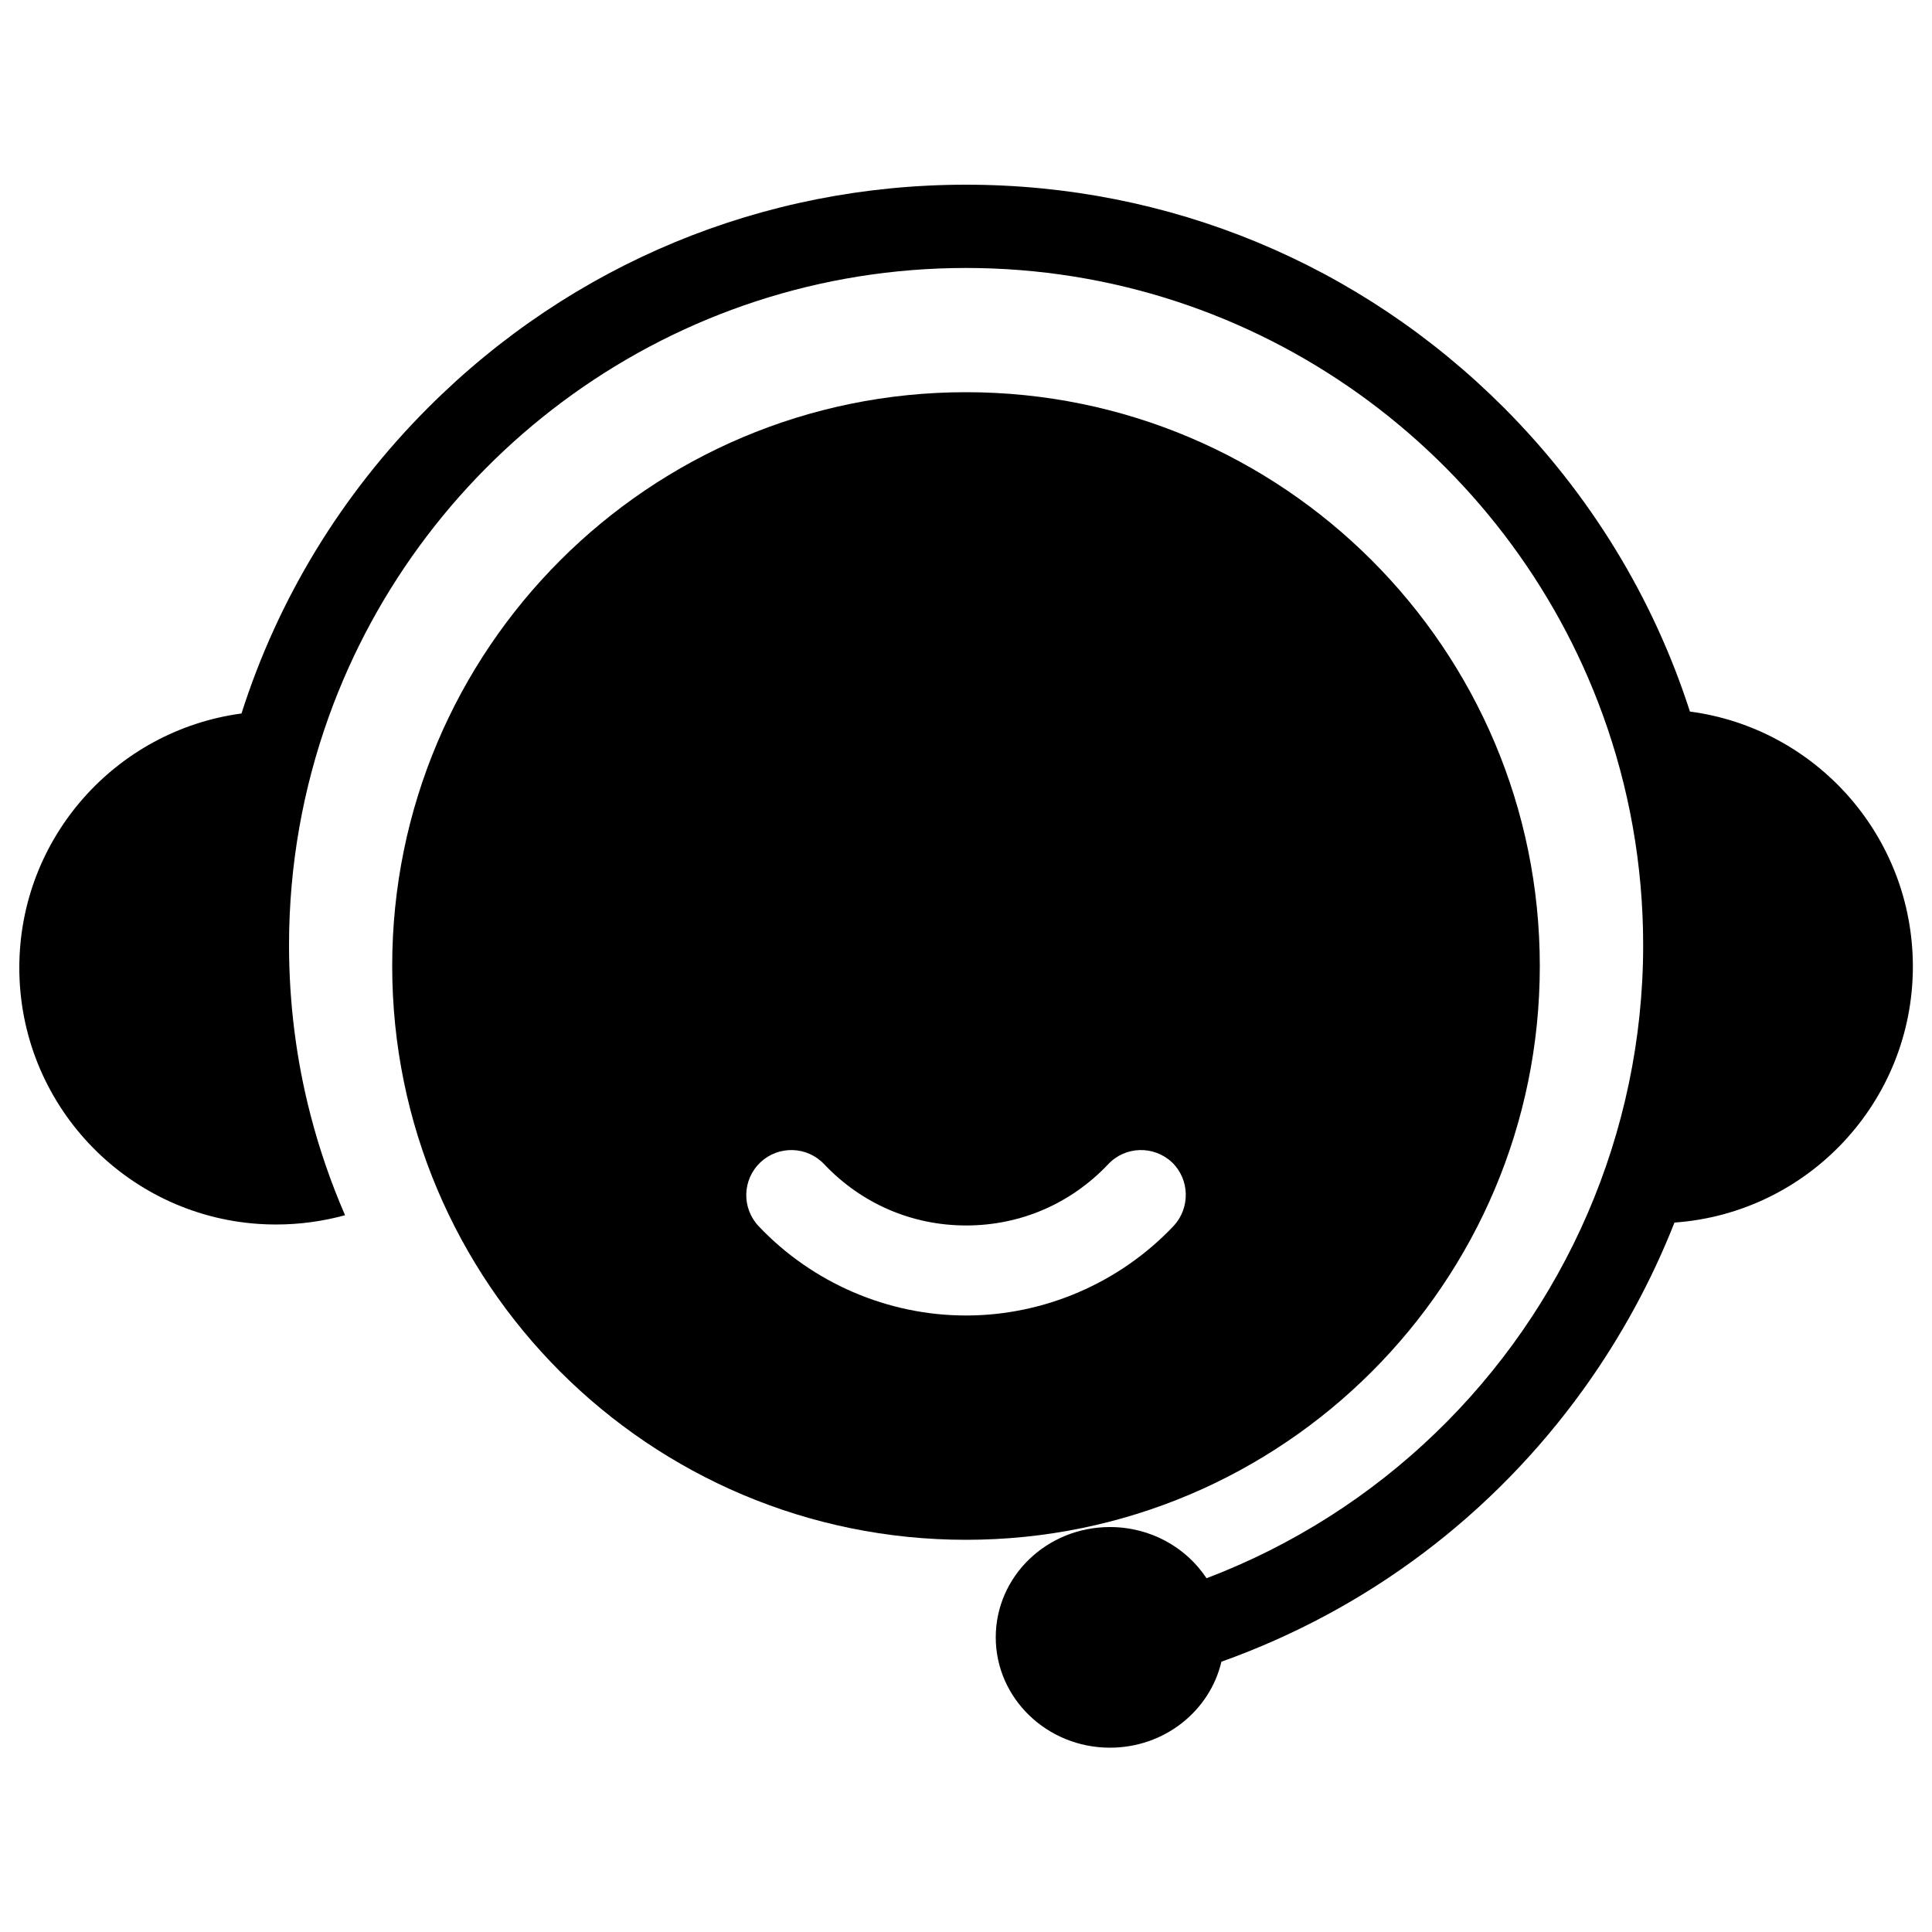
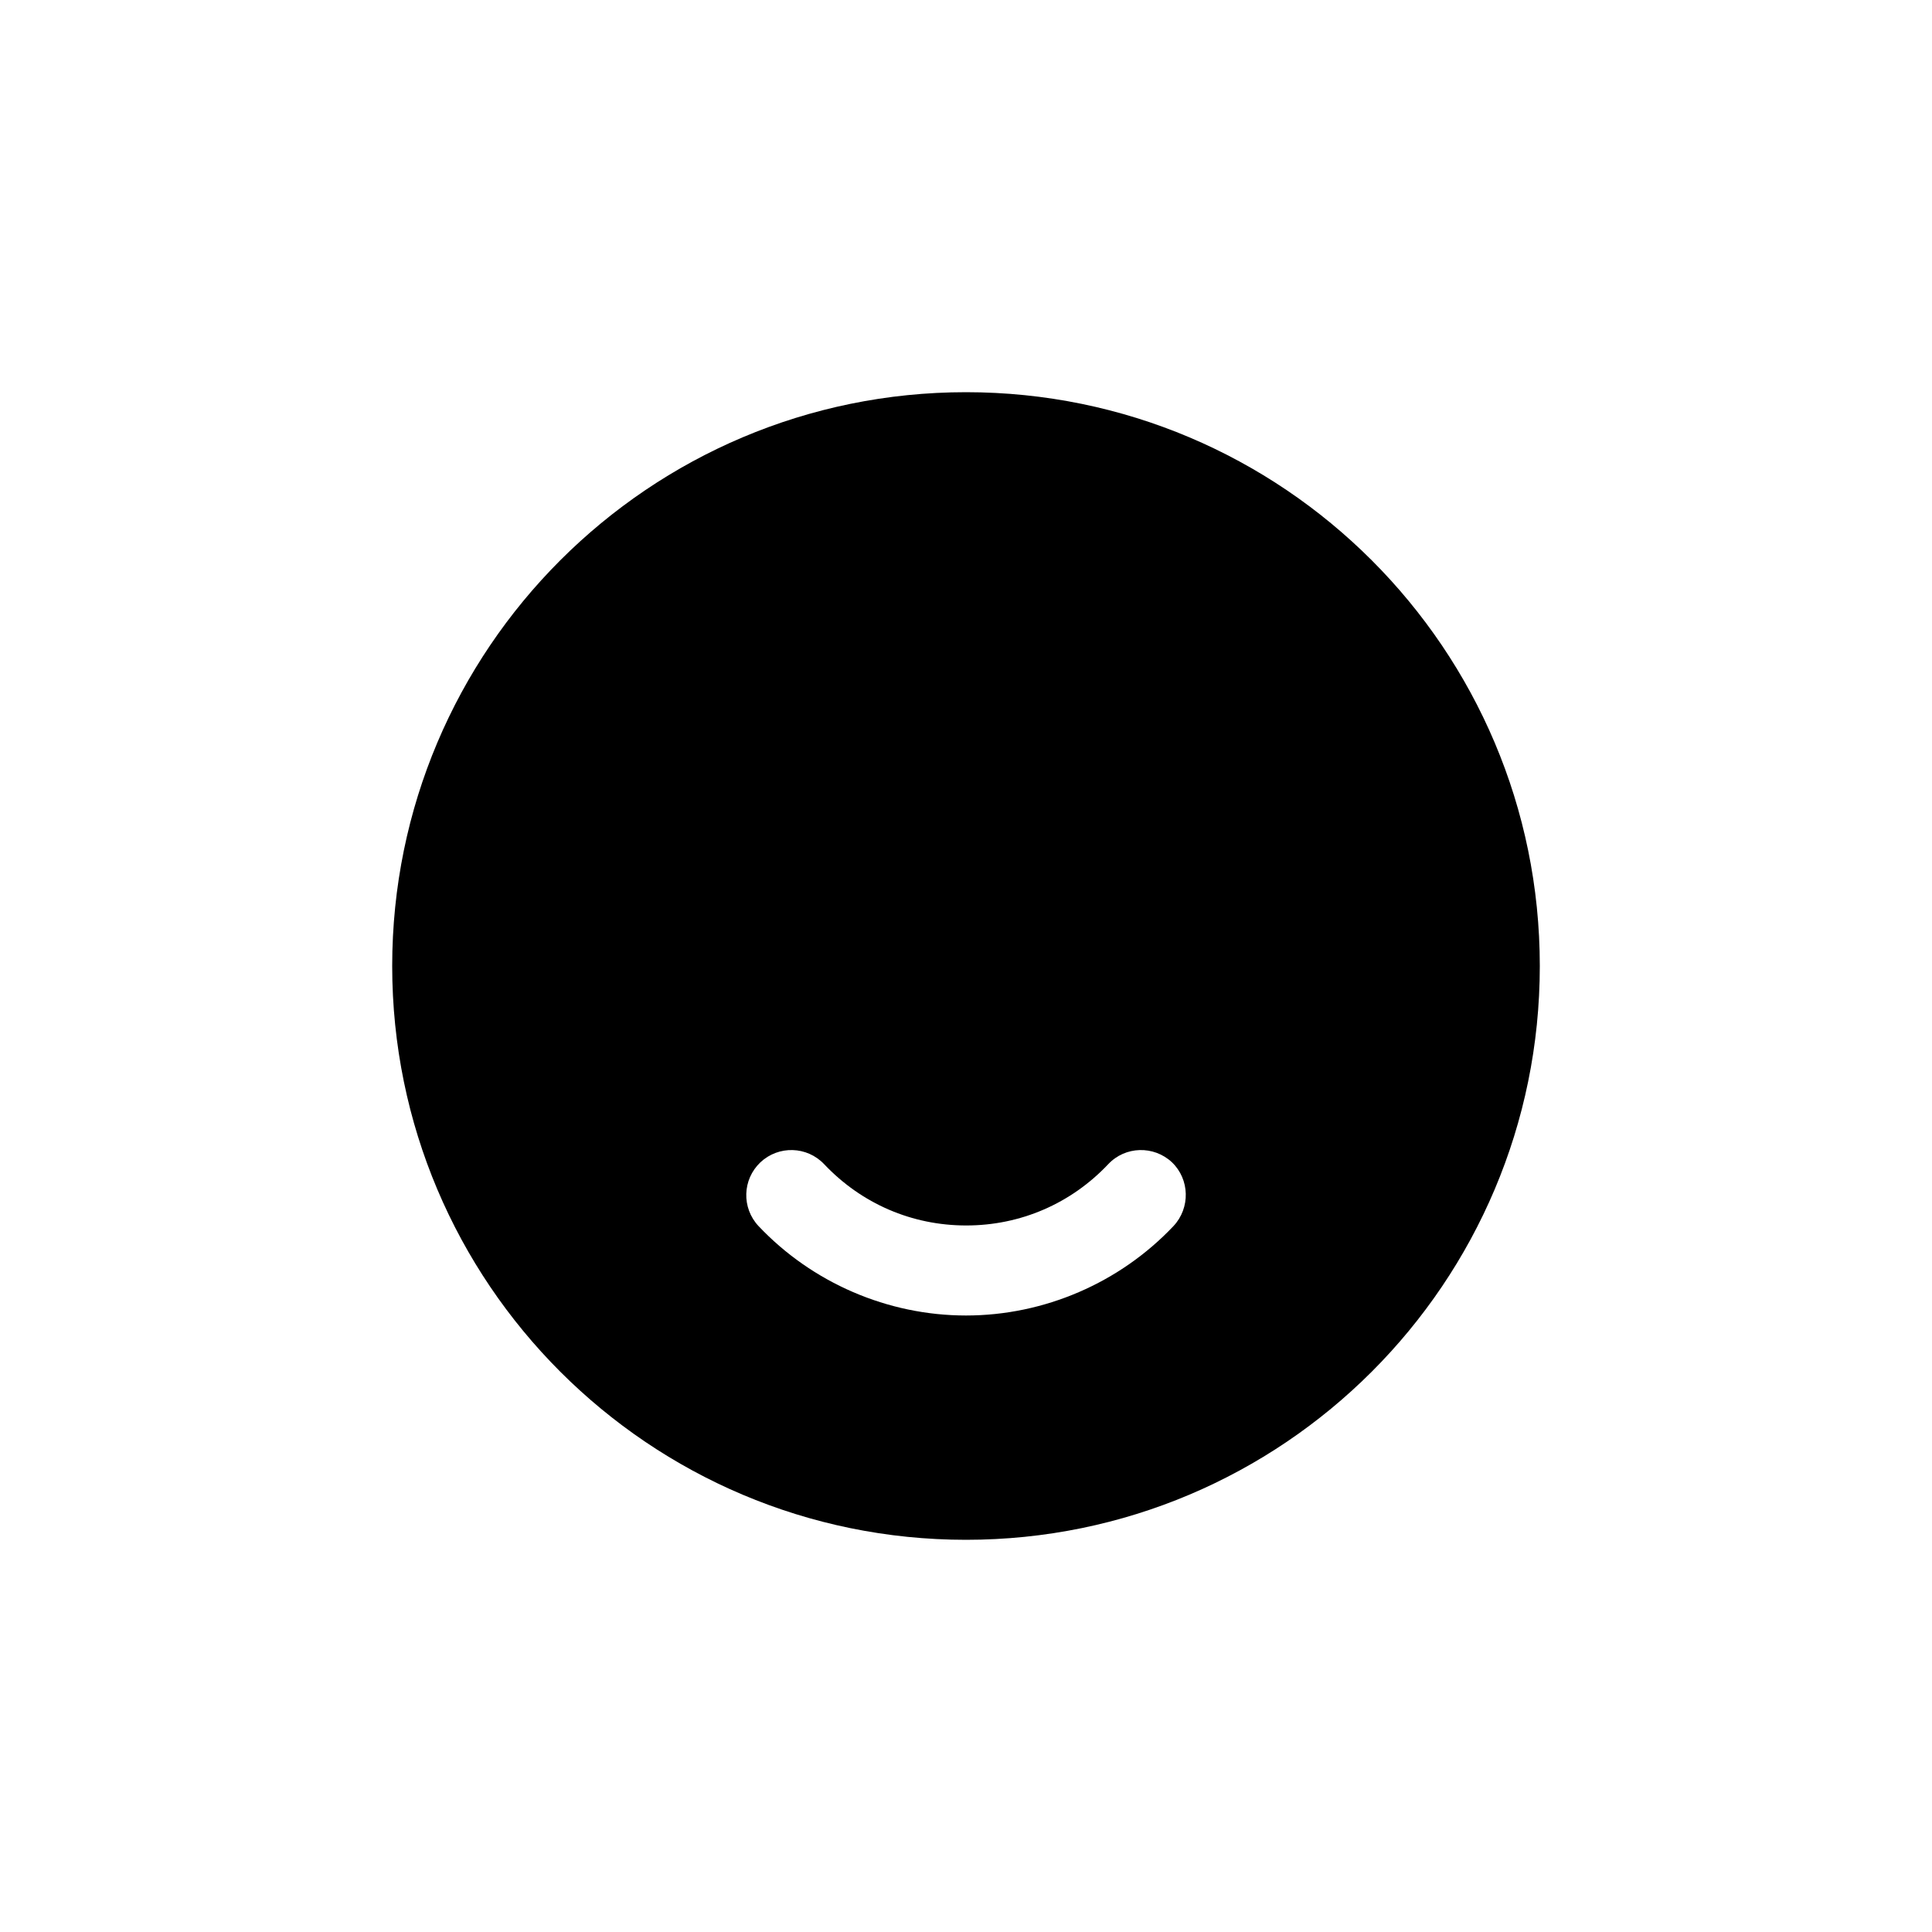
<svg xmlns="http://www.w3.org/2000/svg" version="1.1" x="0px" y="0px" viewBox="0 0 1000 1000" enable-background="new 0 0 1000 1000" xml:space="preserve">
  <g>
-     <path d="M874.7,368.3c-18.9-58.7-51.6-112.5-96.4-157.4C703.9,136.5,605.1,95.6,500,95.6c-105.1,0-203.9,40.9-278.3,115.3c-45.1,45.1-77.9,99.3-96.7,158.4C60.1,378,10,433.6,10,500.9c0,70.3,54.6,127.9,123.8,132.6c3,0.2,6.1,0.3,9.1,0.3c12.4,0,24.3-1.7,35.7-4.8c-7.3-16.8-13.3-34.2-17.9-52c-7.4-28.5-11.1-58.1-11.1-87.8c0-41.5,7.3-81.3,20.6-118.3C218.8,235.6,348.3,138.7,500,138.7c151.4,0,280.7,96.5,329.6,231.3c13.5,37.2,20.9,77.4,20.9,119.2c0,48.8-10.2,96-28.8,139c-36.9,85.3-107.1,154.4-197.2,188.7c-10.5-15.9-28.9-26.5-50-26.5c-32.7,0-59.1,25.5-59.1,57.1c0,31.5,26.5,57.1,59.1,57.1c28.2,0,51.7-19,57.7-44.5c75.6-27,140.5-75.8,187.6-141.3c19.3-26.9,35-55.8,46.9-86c69-4.9,123.4-62.4,123.4-132.6C990,432.6,939.8,376.9,874.7,368.3z" />
    <path d="M500,203c-164,0-297,133-297,297c0,164,133,297,297,297s297-133,297-297C797,336,664,203,500,203z M607.4,634.6c-27.8,29.4-66.9,46.3-107.4,46.3c-40.5,0-79.6-16.9-107.4-46.3c-8.8-9.4-8.4-24.1,1-33c9.4-8.8,24.1-8.4,33,1c19.3,20.4,45.4,31.7,73.5,31.7c28.1,0,54.2-11.3,73.5-31.7c8.8-9.4,23.6-9.8,33-1C615.8,610.4,616.2,625.2,607.4,634.6z" />
  </g>
</svg>